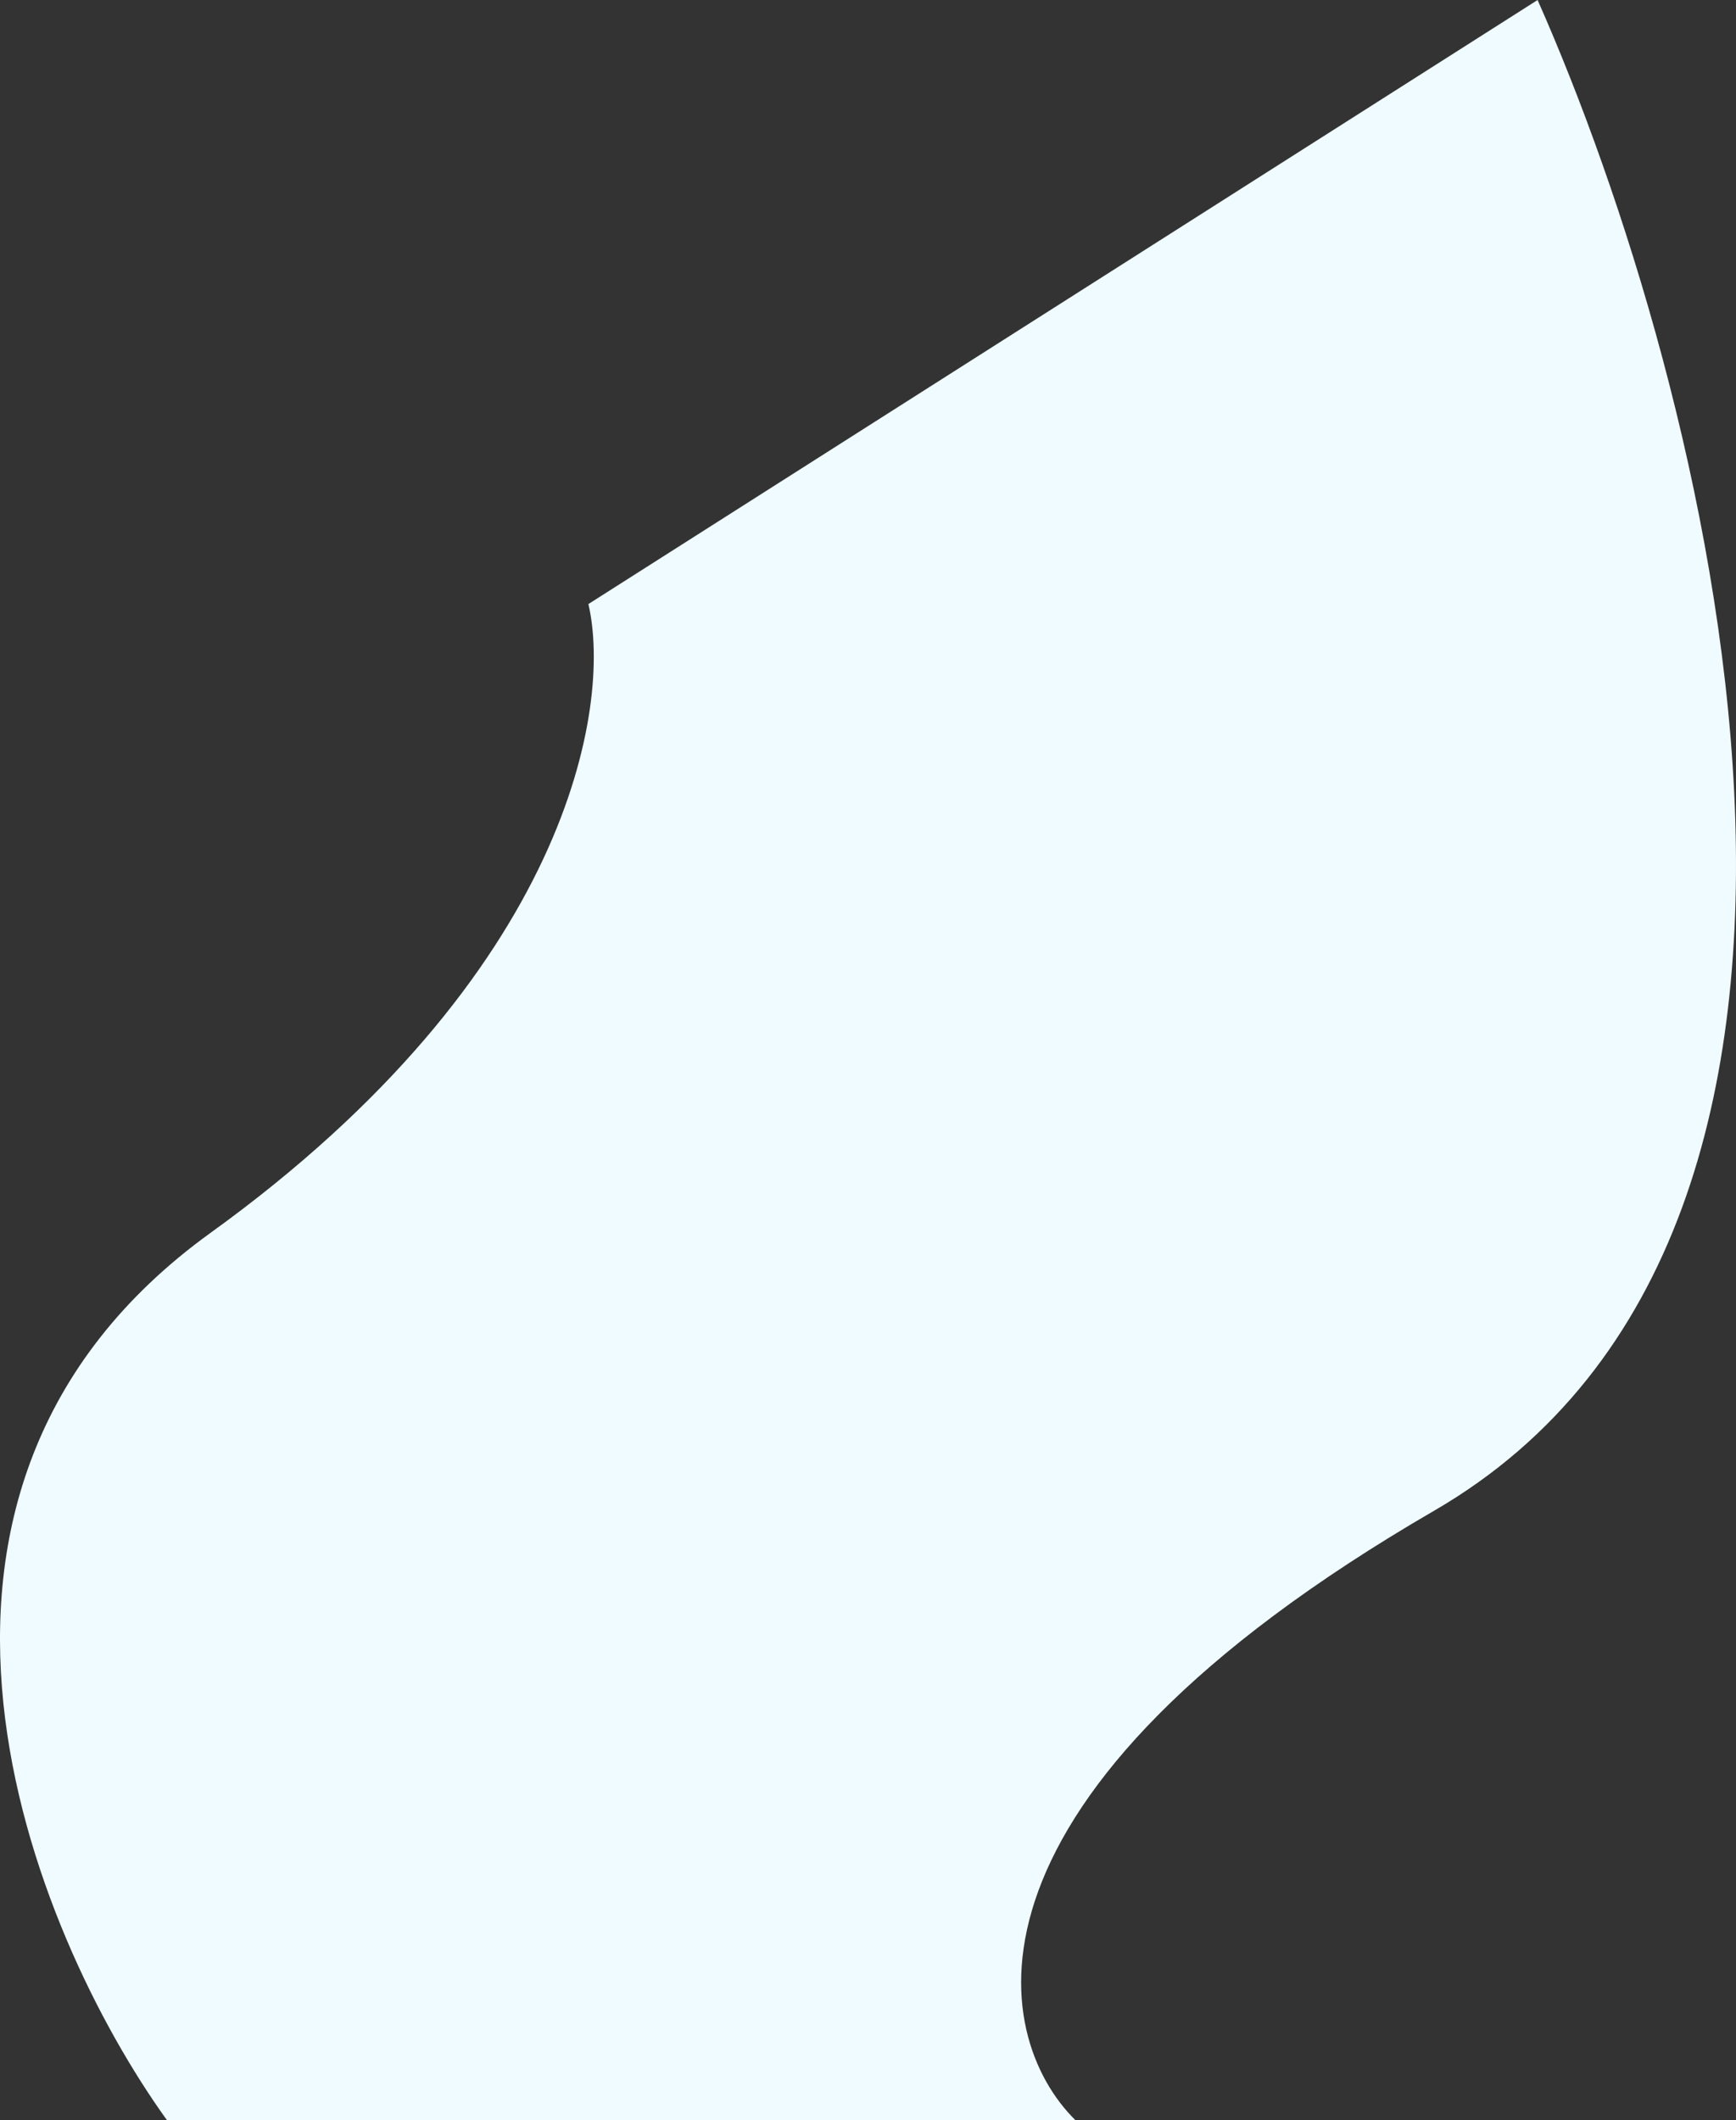
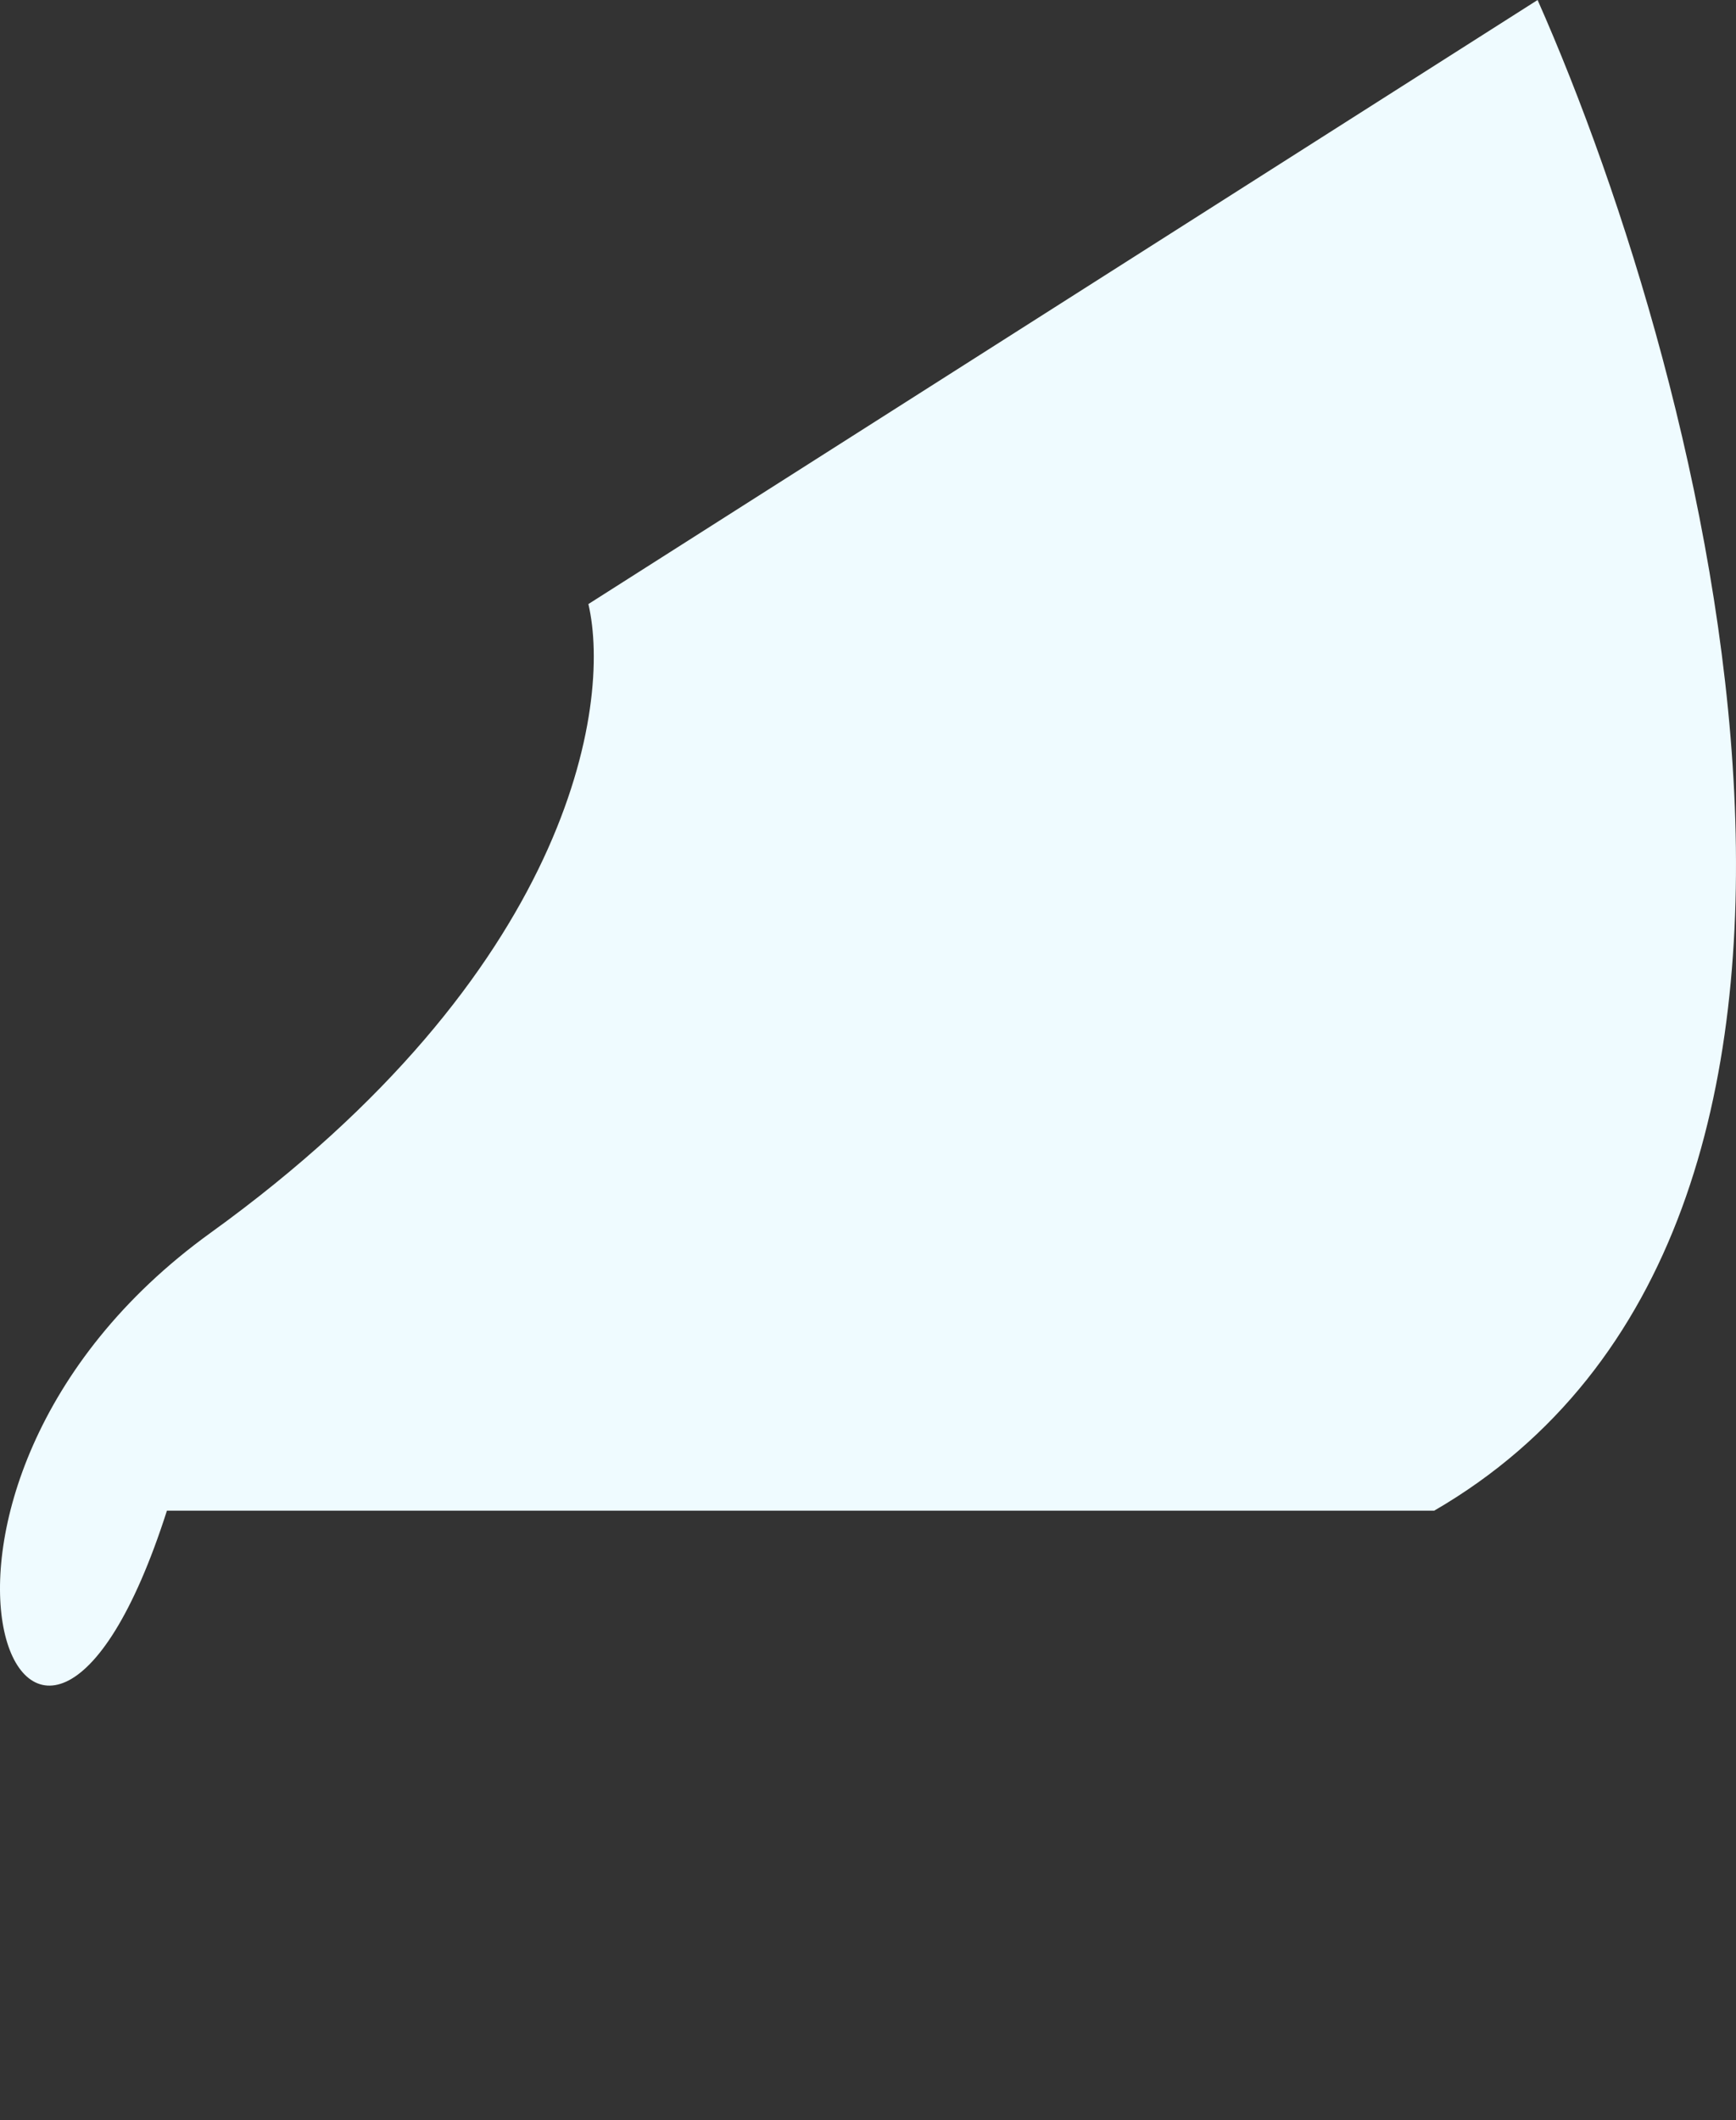
<svg xmlns="http://www.w3.org/2000/svg" width="2617" height="3195" viewBox="0 0 2617 3195" fill="none">
  <rect x="0" y="0" width="2617" height="3195" fill="#333333" stroke="none" />
-   <path d="M317.441 1857.86C858.951 1467.19 922.775 1063.38 886.997 910.313L2317.9 0C2574.81 579.715 2903.31 1846.64 2162.03 2276.59C1420.74 2706.55 1492.51 3068.01 1621.06 3195H251.64C47.945 2912.07 -224.069 2248.53 317.441 1857.86Z" fill="#EFFBFF" />
+   <path d="M317.441 1857.86C858.951 1467.19 922.775 1063.38 886.997 910.313L2317.9 0C2574.81 579.715 2903.31 1846.64 2162.03 2276.59H251.64C47.945 2912.07 -224.069 2248.53 317.441 1857.86Z" fill="#EFFBFF" />
</svg>